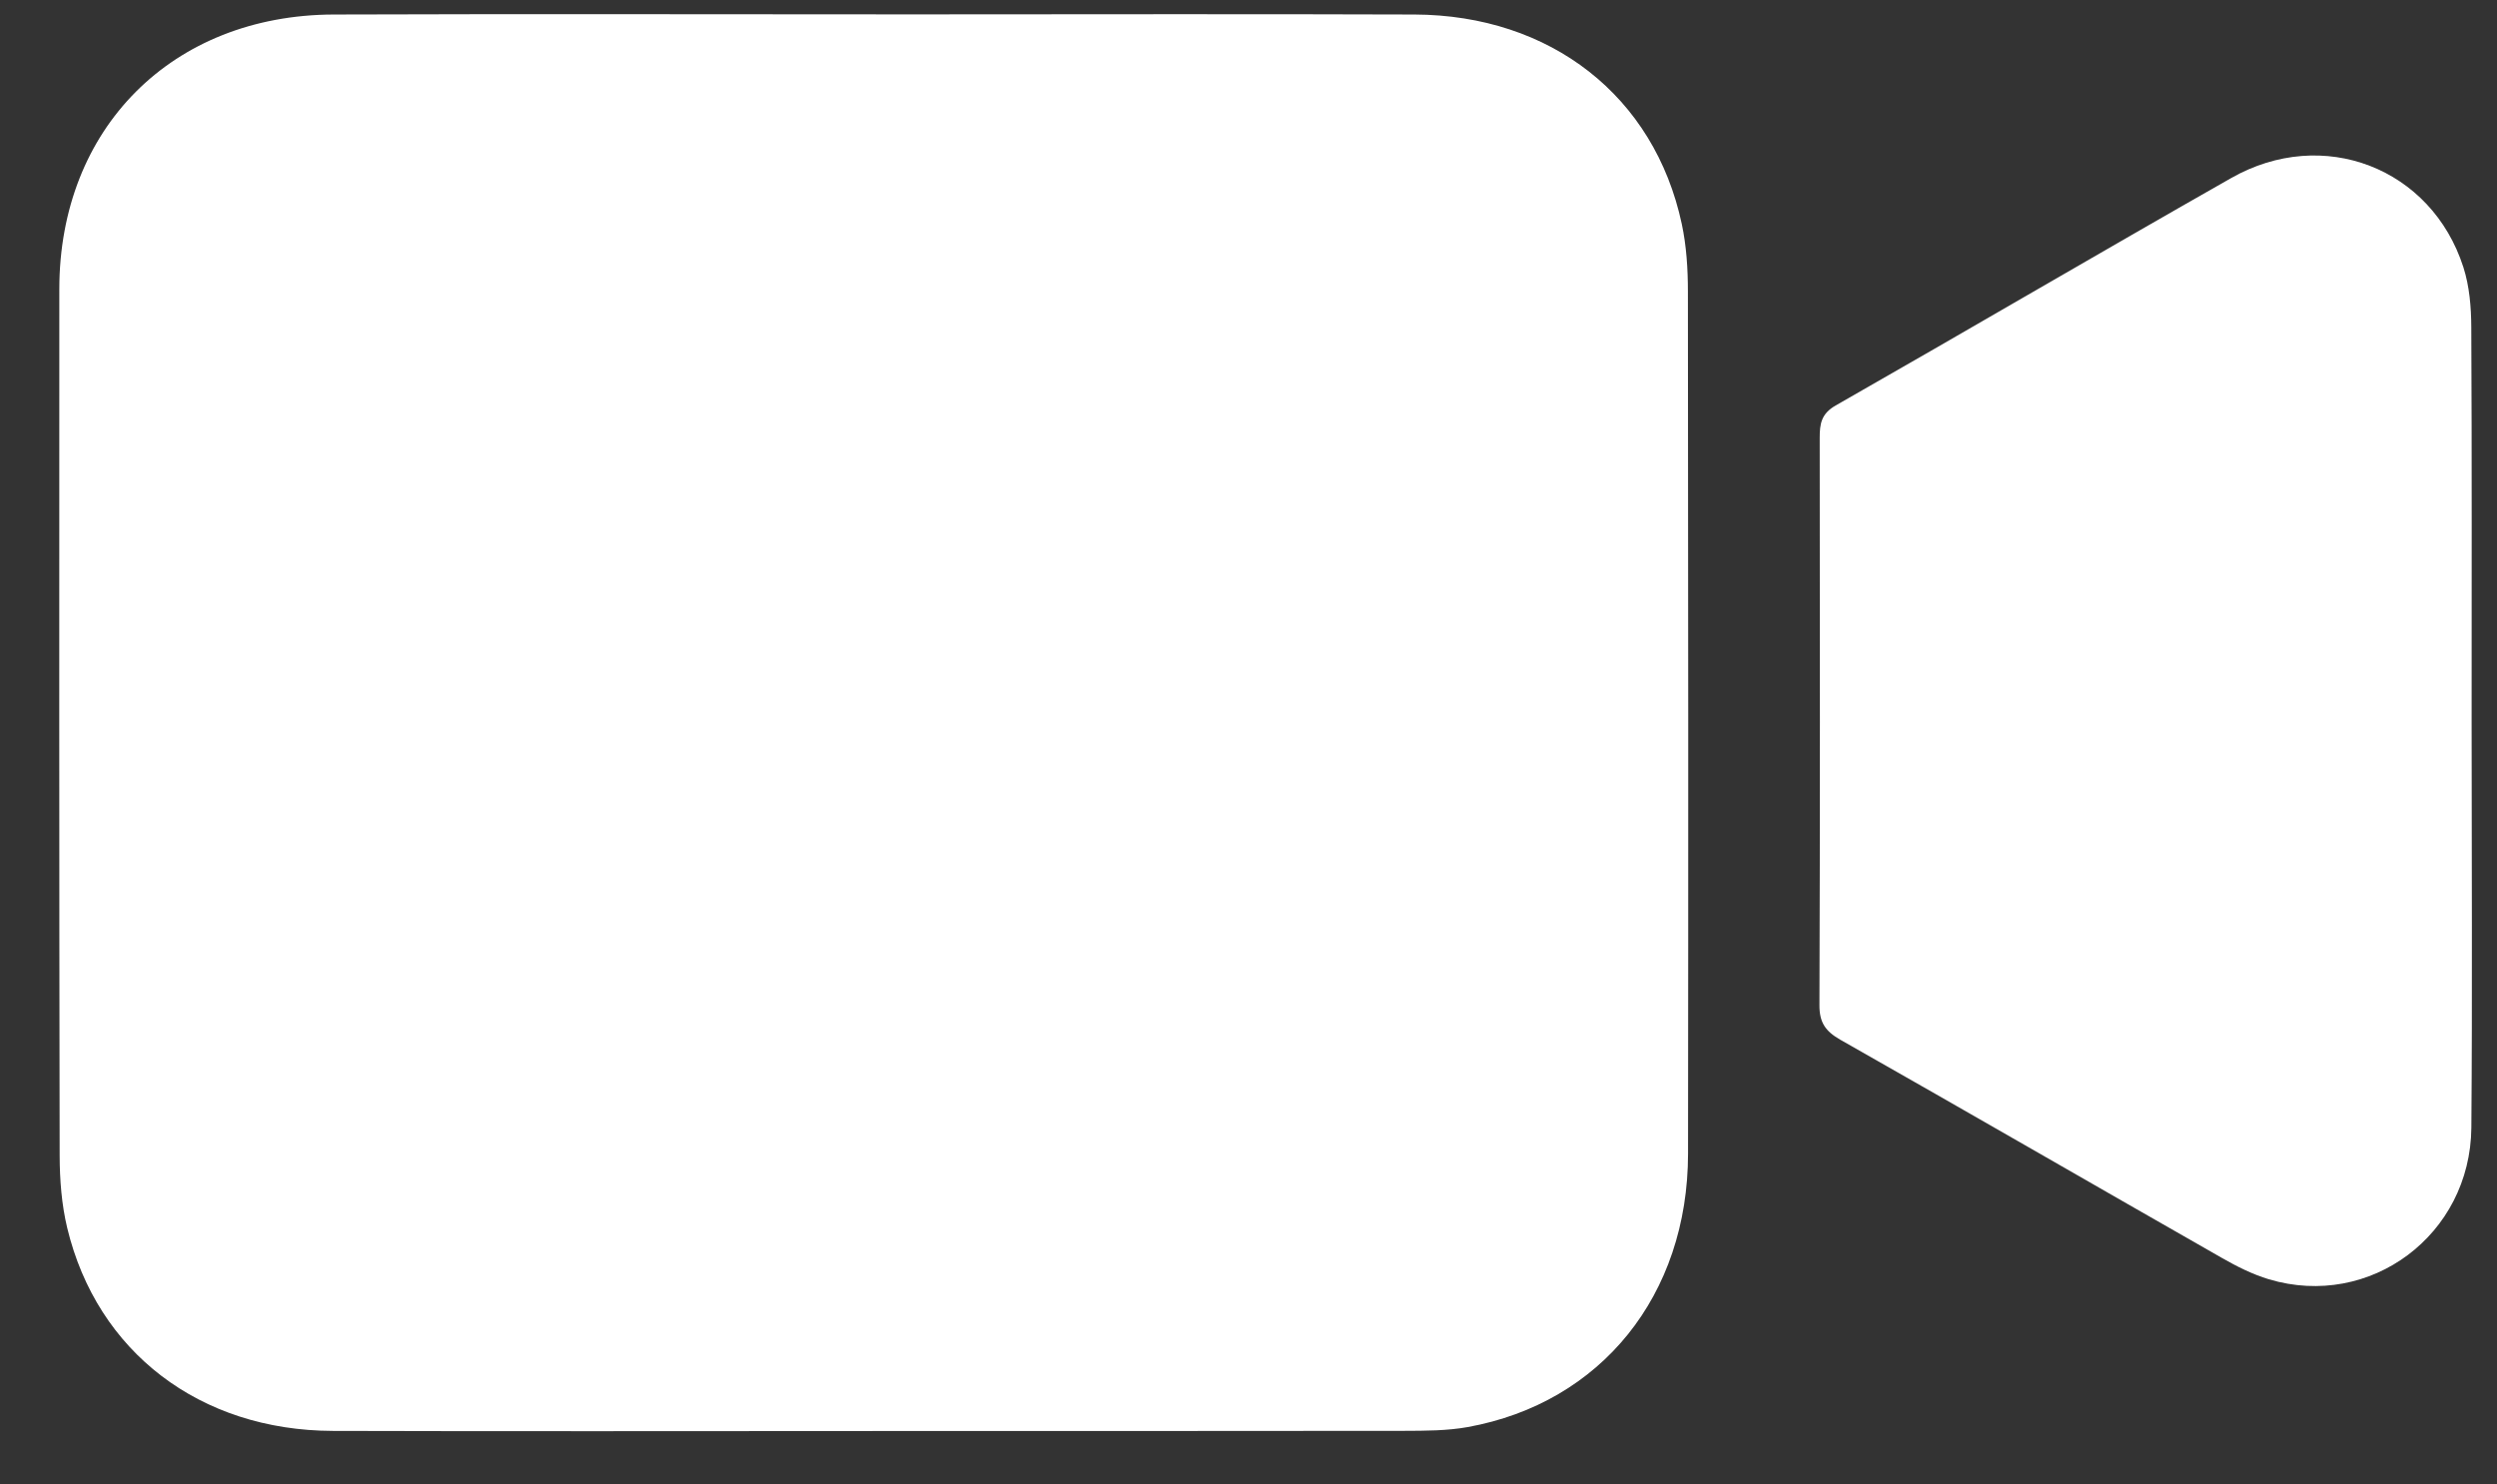
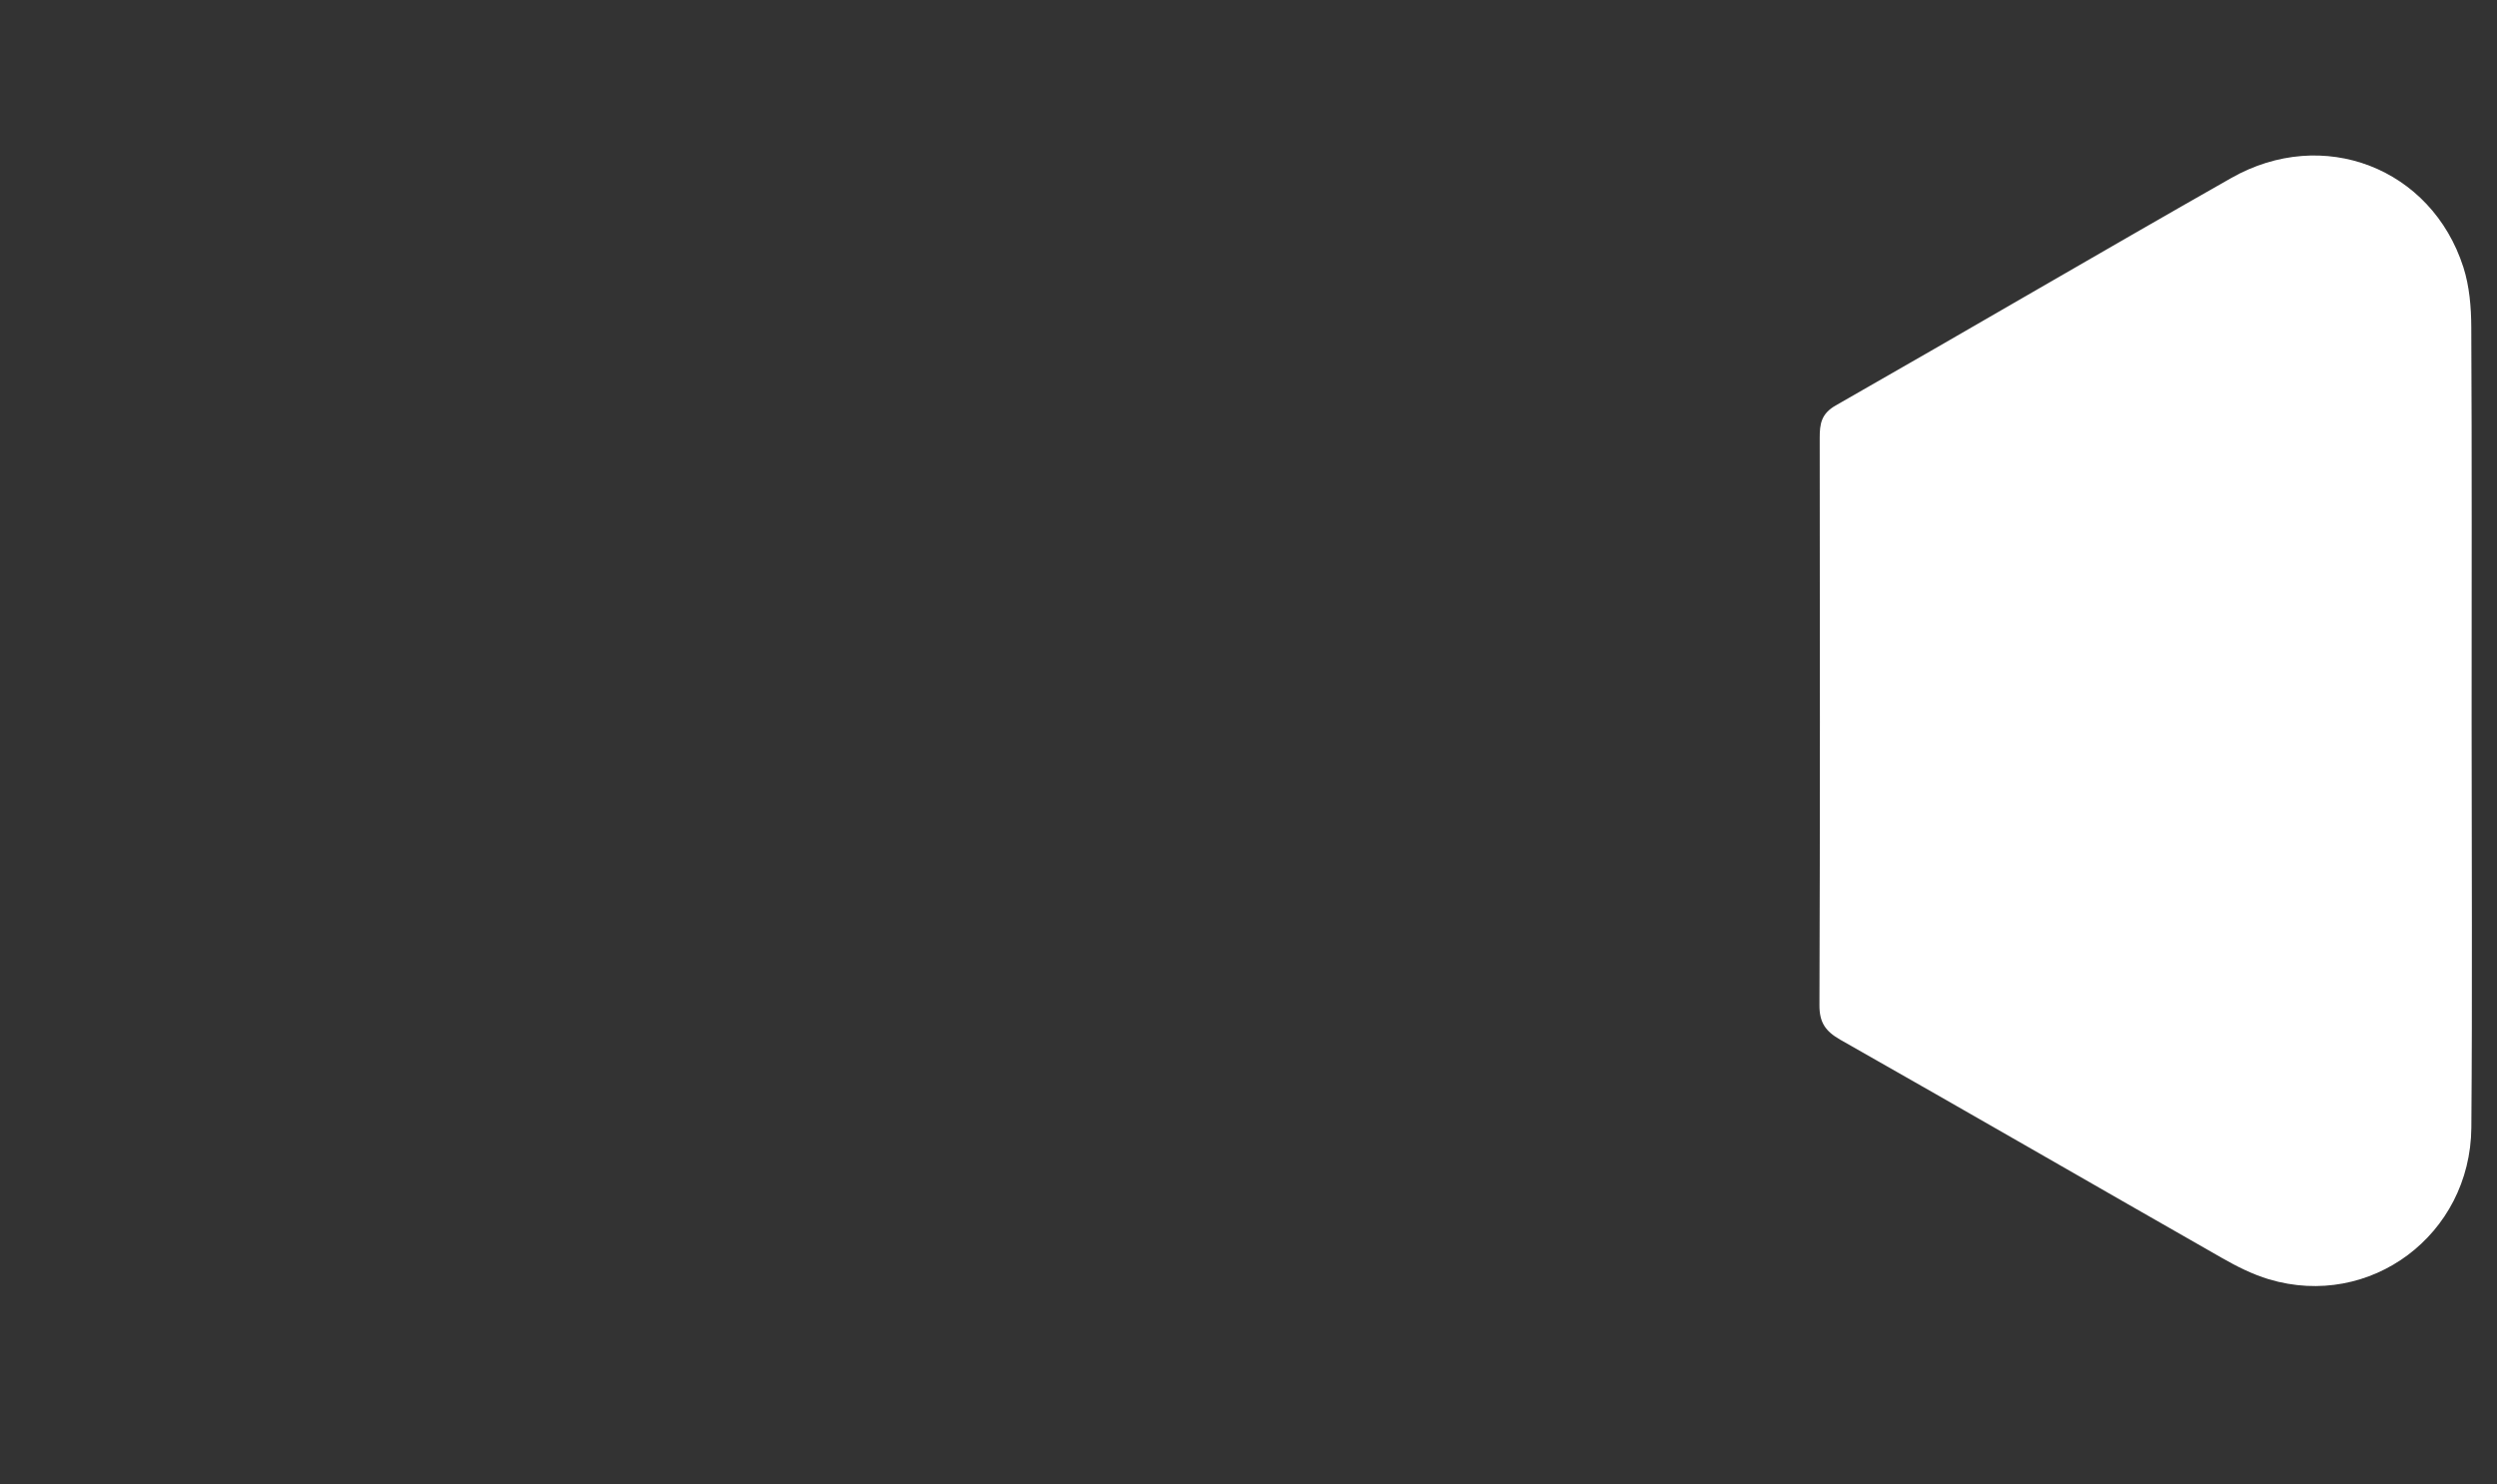
<svg xmlns="http://www.w3.org/2000/svg" width="37" height="22" viewBox="0 0 37 22" fill="none">
  <rect x="0" y="0" width="37" height="22" fill="#333333" stroke="none" />
  <g id="Video" clip-path="url(#clip0_2641_2333)">
-     <path id="Vector" d="M12.924 21.208C10.259 21.208 7.596 21.214 4.932 21.206C2.961 21.2 1.439 20.037 0.996 18.198C0.913 17.852 0.885 17.485 0.884 17.128C0.876 12.846 0.878 8.565 0.879 4.284C0.88 1.902 2.55 0.224 4.941 0.215C7.802 0.205 10.664 0.213 13.526 0.213C16.004 0.213 18.482 0.206 20.959 0.215C22.979 0.223 24.515 1.427 24.92 3.319C24.99 3.646 25.011 3.988 25.011 4.324C25.016 8.582 25.018 12.84 25.013 17.098C25.011 19.195 23.725 20.791 21.749 21.149C21.443 21.204 21.123 21.204 20.811 21.205C18.182 21.209 15.553 21.207 12.924 21.207V21.208Z" fill="white" />
    <path id="Vector_2" d="M36.624 10.713C36.624 12.713 36.636 14.713 36.62 16.712C36.606 18.303 35.121 19.407 33.62 18.959C33.378 18.886 33.145 18.769 32.925 18.643C31.038 17.567 29.158 16.48 27.268 15.408C27.051 15.284 26.959 15.155 26.96 14.897C26.97 12.095 26.967 9.293 26.964 6.49C26.964 6.284 26.985 6.132 27.201 6.009C29.158 4.893 31.102 3.752 33.061 2.639C34.421 1.865 36.028 2.487 36.502 3.961C36.592 4.242 36.618 4.554 36.619 4.853C36.629 6.806 36.624 8.759 36.624 10.713Z" fill="white" />
  </g>
  <defs>
    <clipPath id="clip0_2641_2333">
      <rect width="35.75" height="21" fill="white" transform="translate(0.878 0.21)" />
    </clipPath>
  </defs>
</svg>